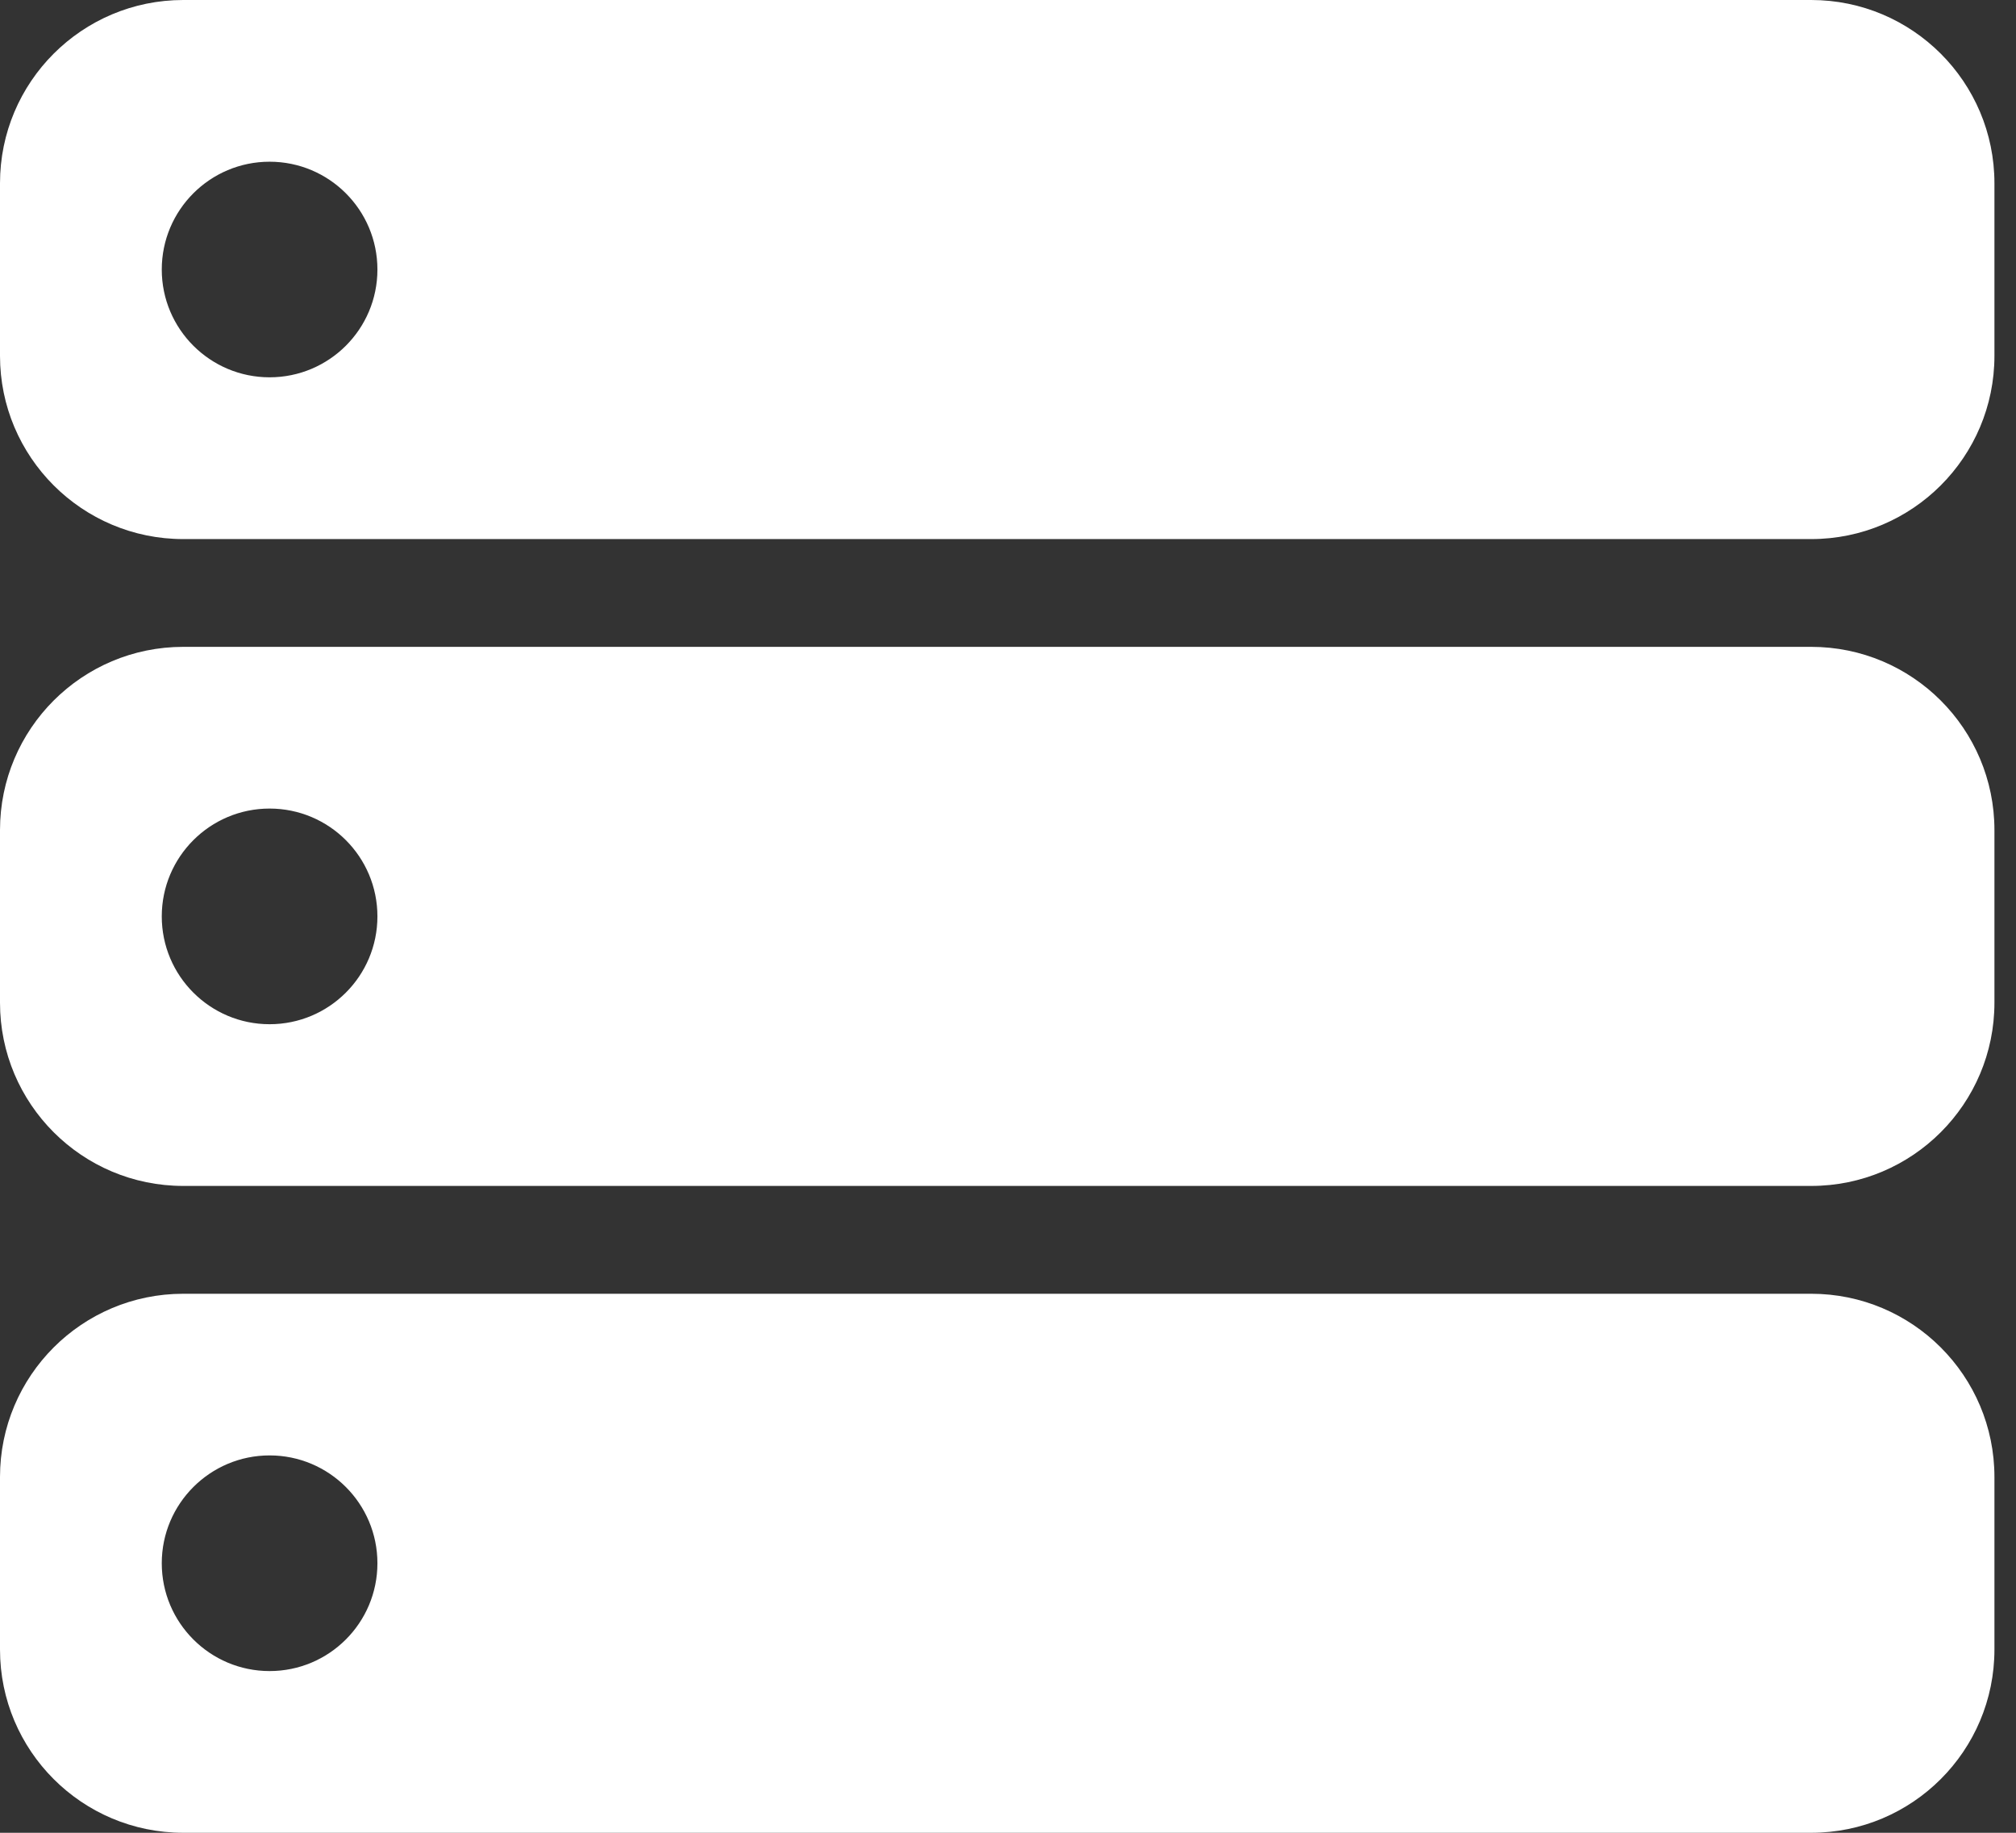
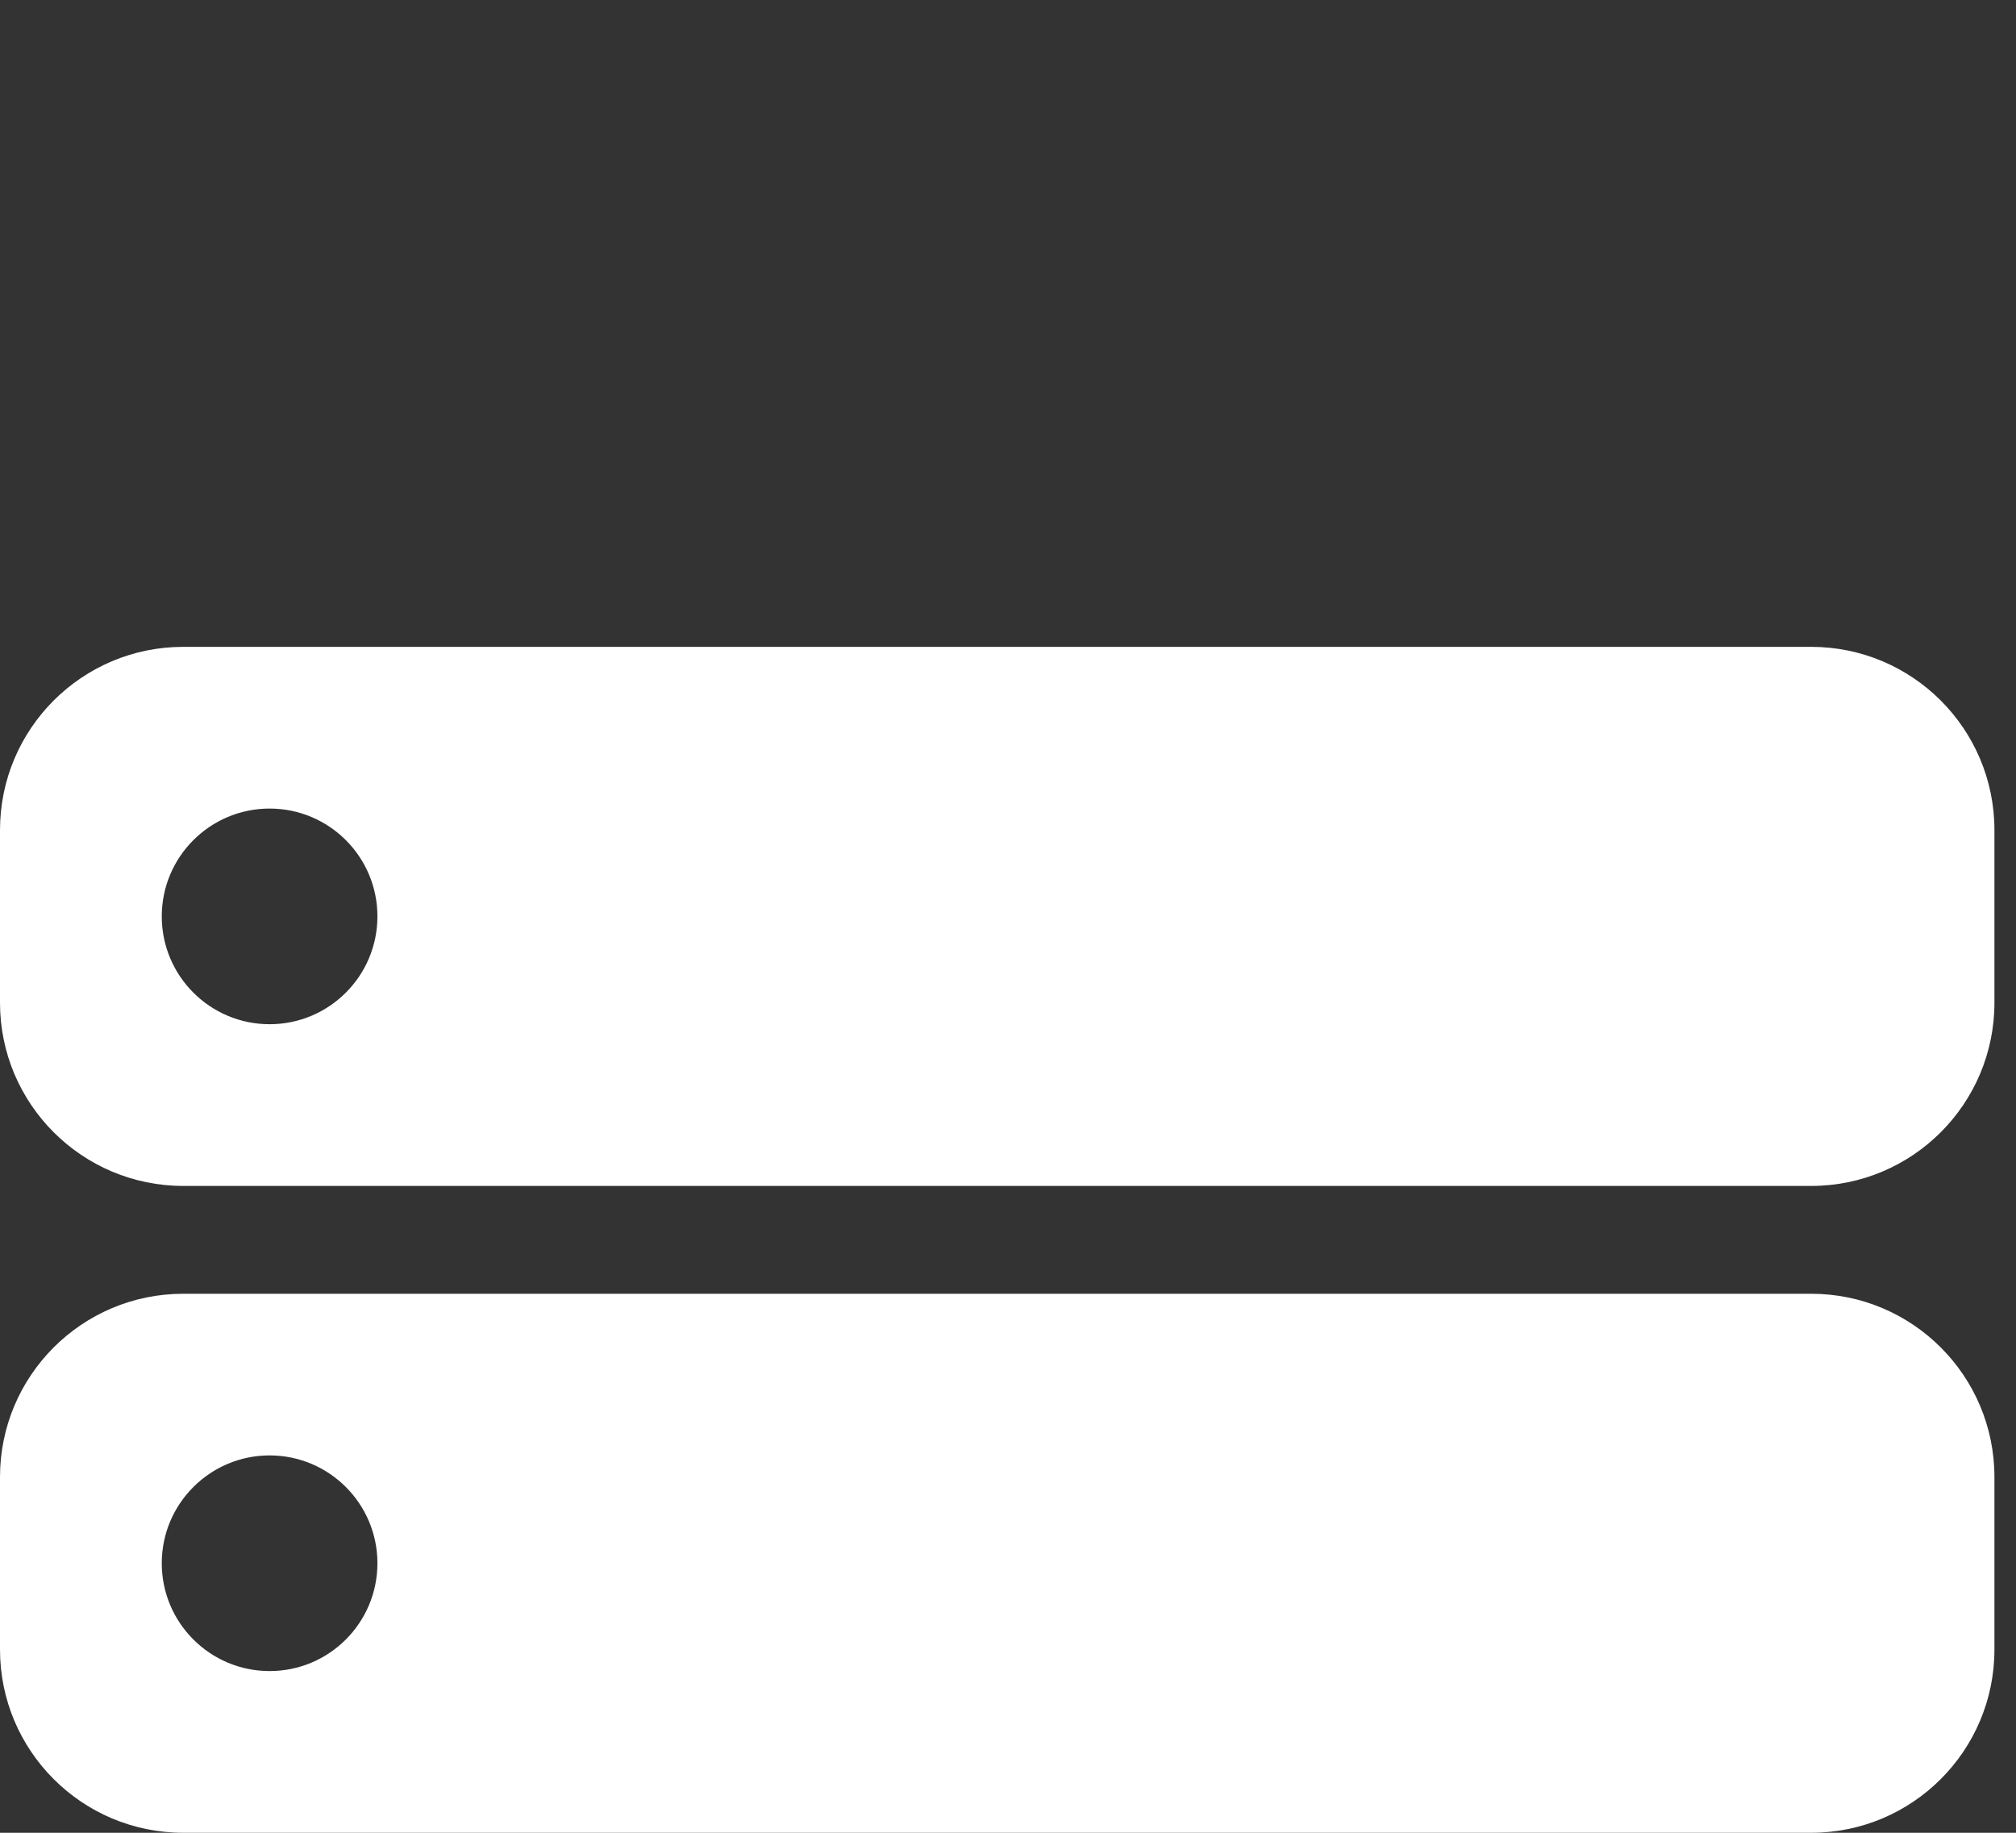
<svg xmlns="http://www.w3.org/2000/svg" width="33" height="30" viewBox="0 0 33 30" fill="none">
  <rect x="0" y="0" width="33" height="30" fill="#333333" stroke="none" />
-   <path fill-rule="evenodd" clip-rule="evenodd" d="M3 0C1.343 0 0 1.343 0 3V5.824C0 7.48 1.343 8.824 3 8.824H29.647C31.304 8.824 32.647 7.48 32.647 5.824V3C32.647 1.343 31.304 0 29.647 0H3ZM4.413 6.176C5.388 6.176 6.178 5.386 6.178 4.412C6.178 3.437 5.388 2.647 4.413 2.647C3.439 2.647 2.648 3.437 2.648 4.412C2.648 5.386 3.439 6.176 4.413 6.176Z" fill="white" />
  <path fill-rule="evenodd" clip-rule="evenodd" d="M3 10.588C1.343 10.588 0 11.931 0 13.588V16.412C0 18.069 1.343 19.412 3 19.412H29.647C31.304 19.412 32.647 18.069 32.647 16.412V13.588C32.647 11.931 31.304 10.588 29.647 10.588H3ZM4.413 16.765C5.388 16.765 6.178 15.975 6.178 15C6.178 14.025 5.388 13.235 4.413 13.235C3.439 13.235 2.648 14.025 2.648 15C2.648 15.975 3.439 16.765 4.413 16.765Z" fill="white" />
  <path fill-rule="evenodd" clip-rule="evenodd" d="M3 21.177C1.343 21.177 0 22.52 0 24.177V27C0 28.657 1.343 30 3 30H29.647C31.304 30 32.647 28.657 32.647 27V24.177C32.647 22.52 31.304 21.177 29.647 21.177H3ZM4.413 27.353C5.388 27.353 6.178 26.563 6.178 25.588C6.178 24.614 5.388 23.823 4.413 23.823C3.439 23.823 2.648 24.614 2.648 25.588C2.648 26.563 3.439 27.353 4.413 27.353Z" fill="white" />
</svg>